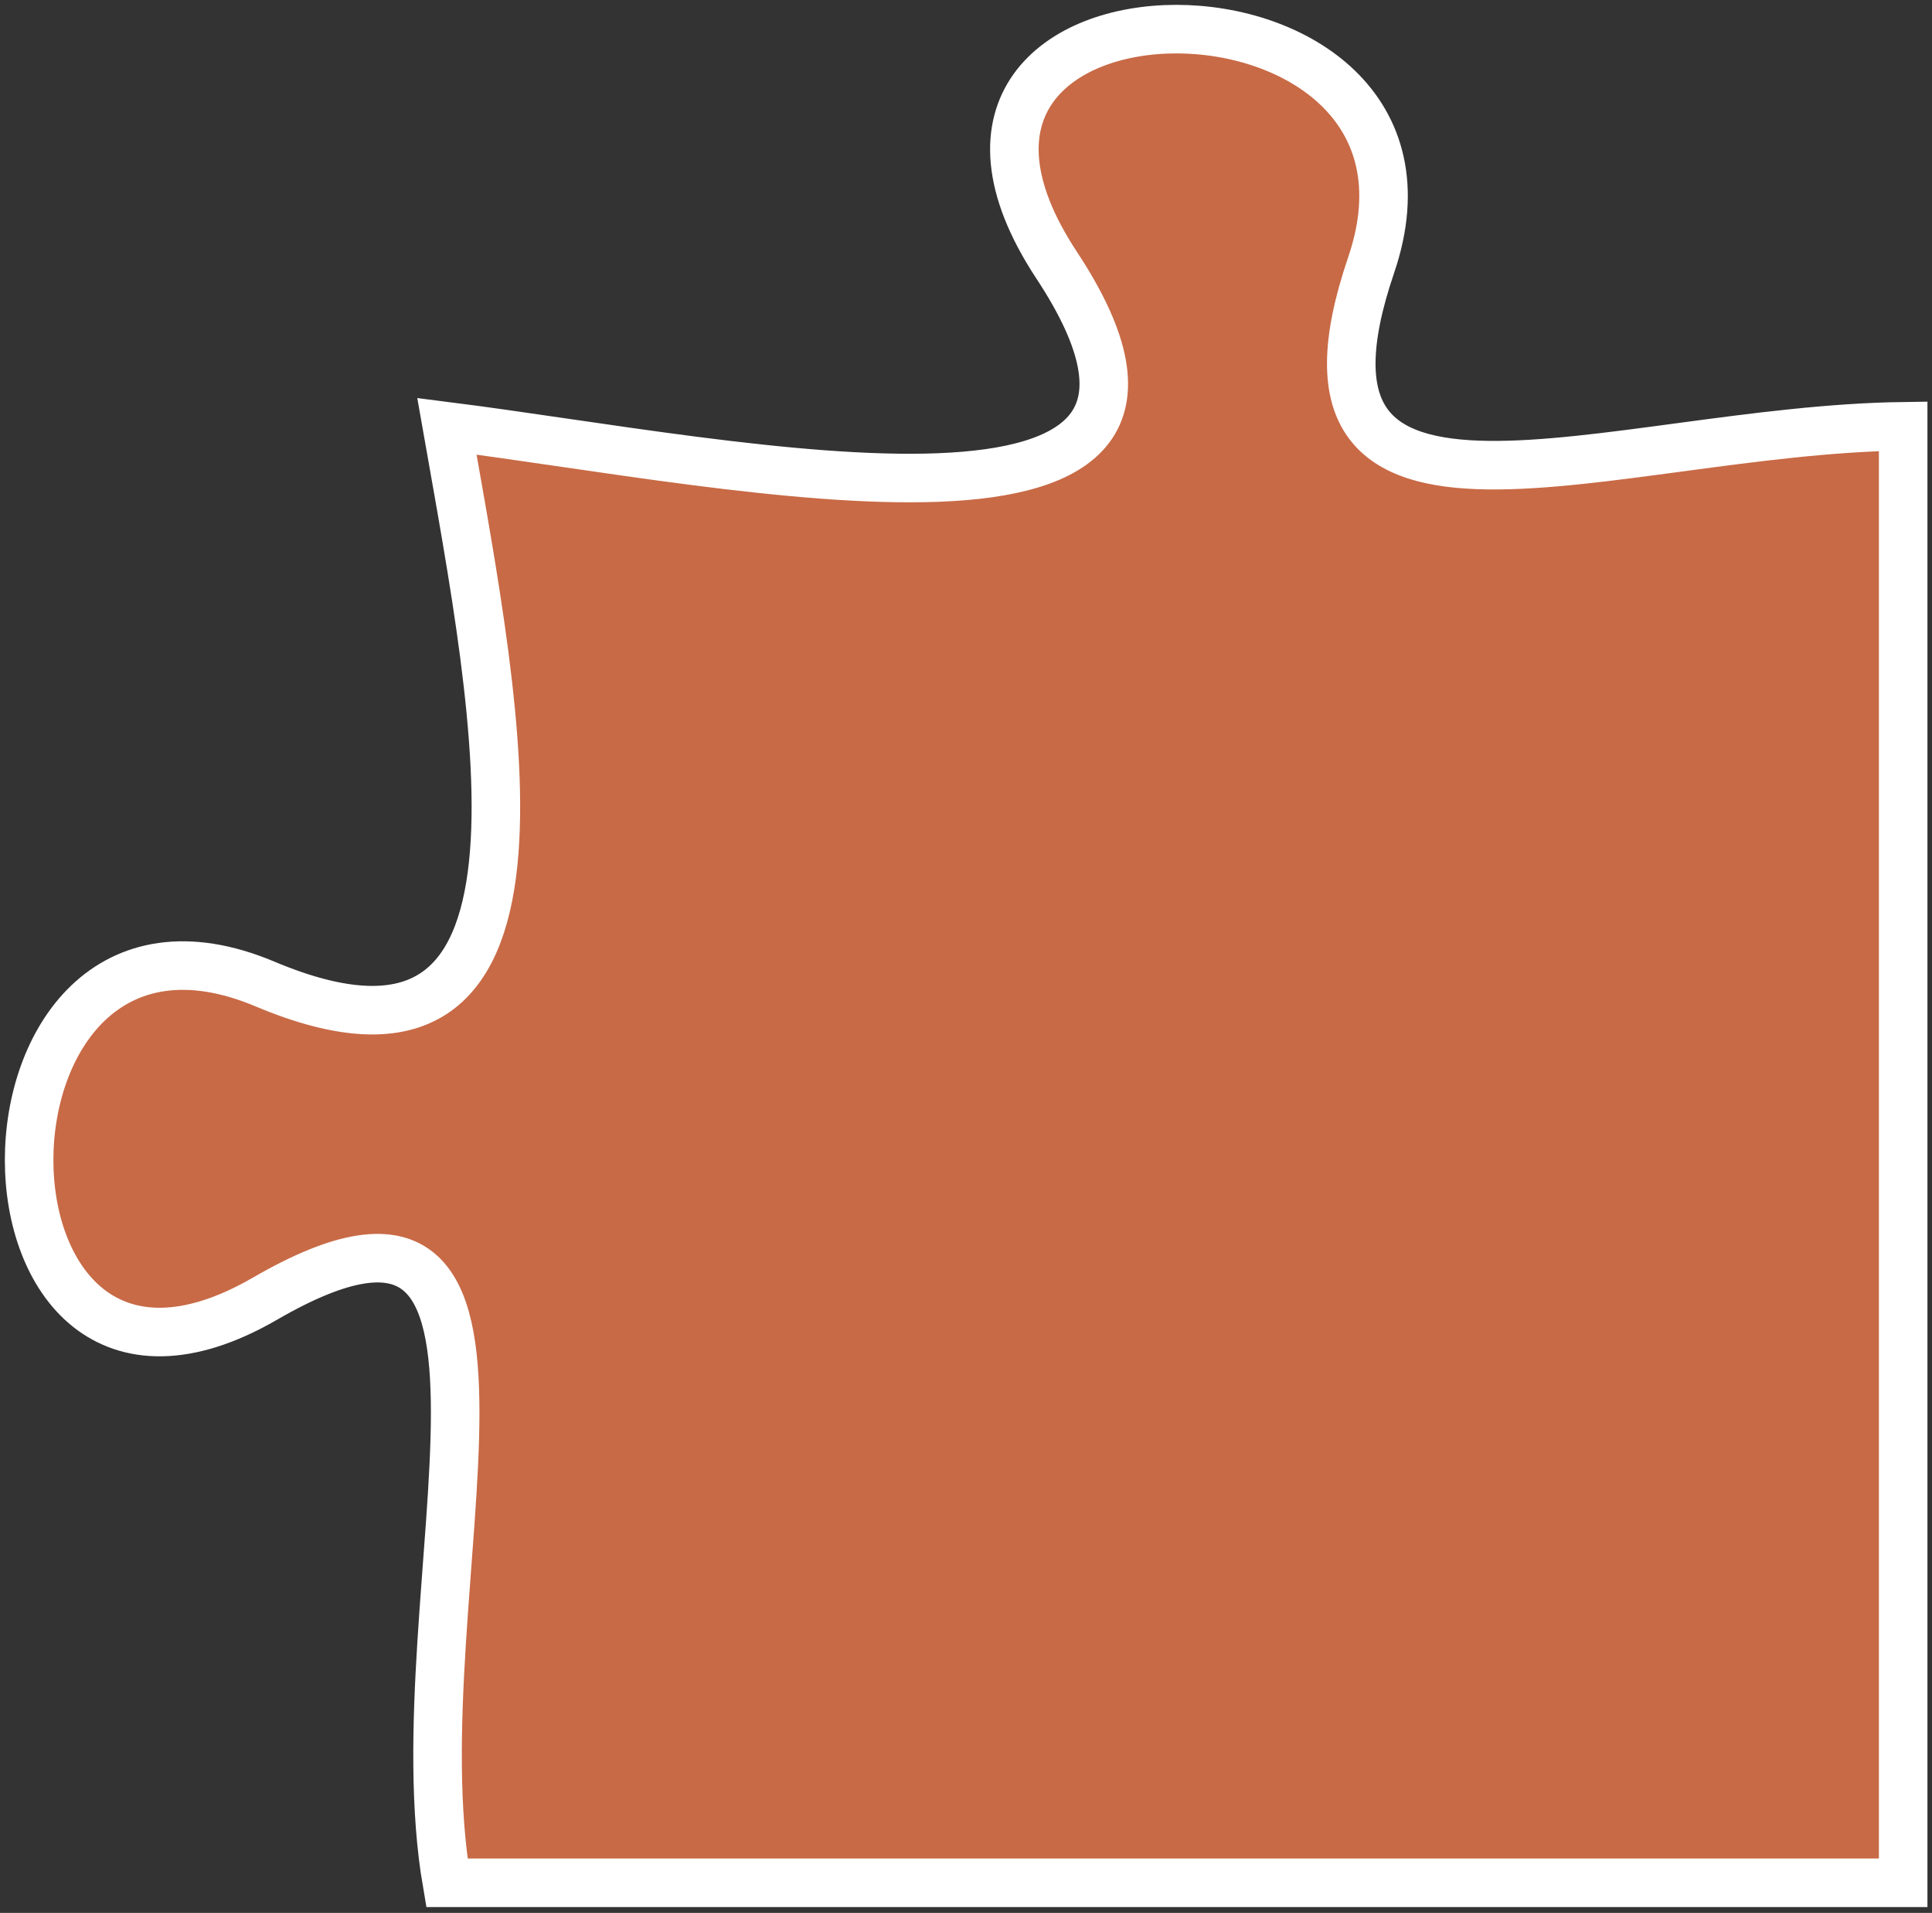
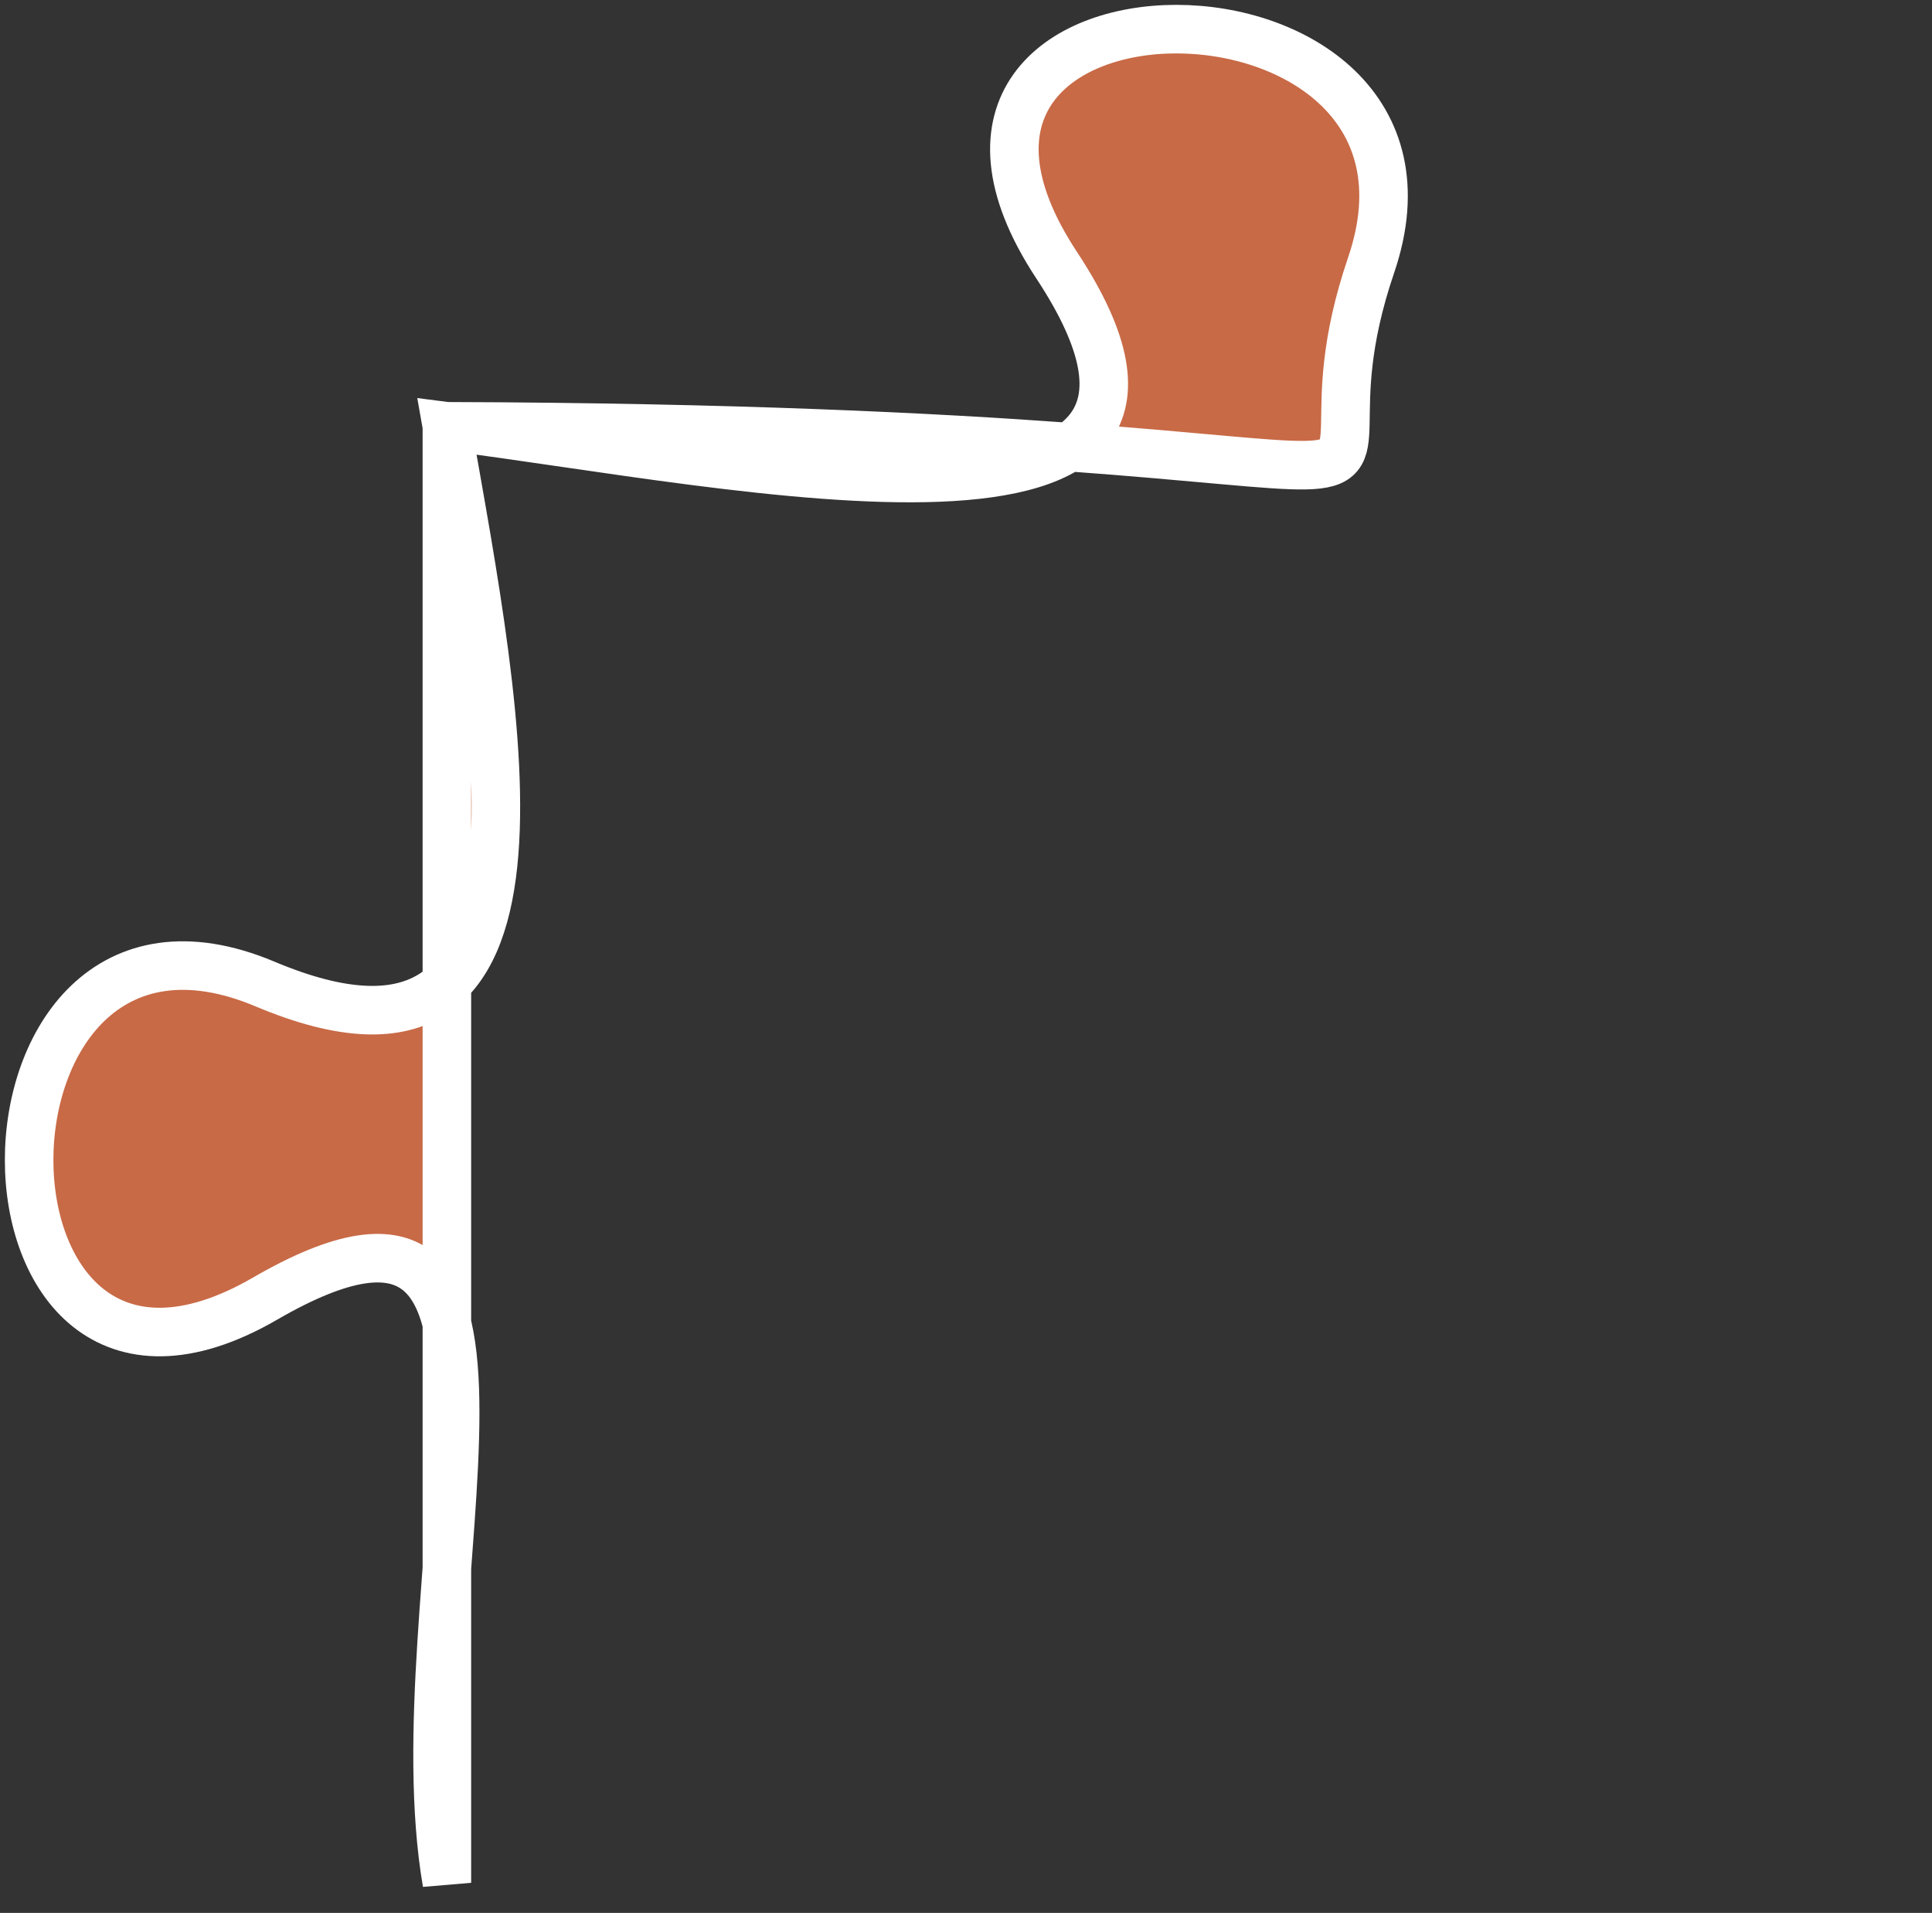
<svg xmlns="http://www.w3.org/2000/svg" width="199" height="197" viewBox="0 0 199 197" fill="none">
  <rect x="0" y="0" width="199" height="197" fill="#333333" stroke="none" />
-   <path d="M108.83 27.3C130.19 59.7 76.03 47.7 46.03 43.9C51.31 73.9 59.7 114.98 27.3 101.34C-5.1 87.71 -5.1 152.51 27.3 133.74C59.7 114.98 40.88 163.9 46.03 193.9H196.03V43.9C166.03 44.31 130.19 59.7 141.23 27.3C152.28 -5.1 87.48 -5.1 108.83 27.3Z" fill="#C86A46" stroke="white" stroke-width="5" />
+   <path d="M108.83 27.3C130.19 59.7 76.03 47.7 46.03 43.9C51.31 73.9 59.7 114.98 27.3 101.34C-5.1 87.71 -5.1 152.51 27.3 133.74C59.7 114.98 40.88 163.9 46.03 193.9V43.9C166.03 44.31 130.19 59.7 141.23 27.3C152.28 -5.1 87.48 -5.1 108.83 27.3Z" fill="#C86A46" stroke="white" stroke-width="5" />
</svg>